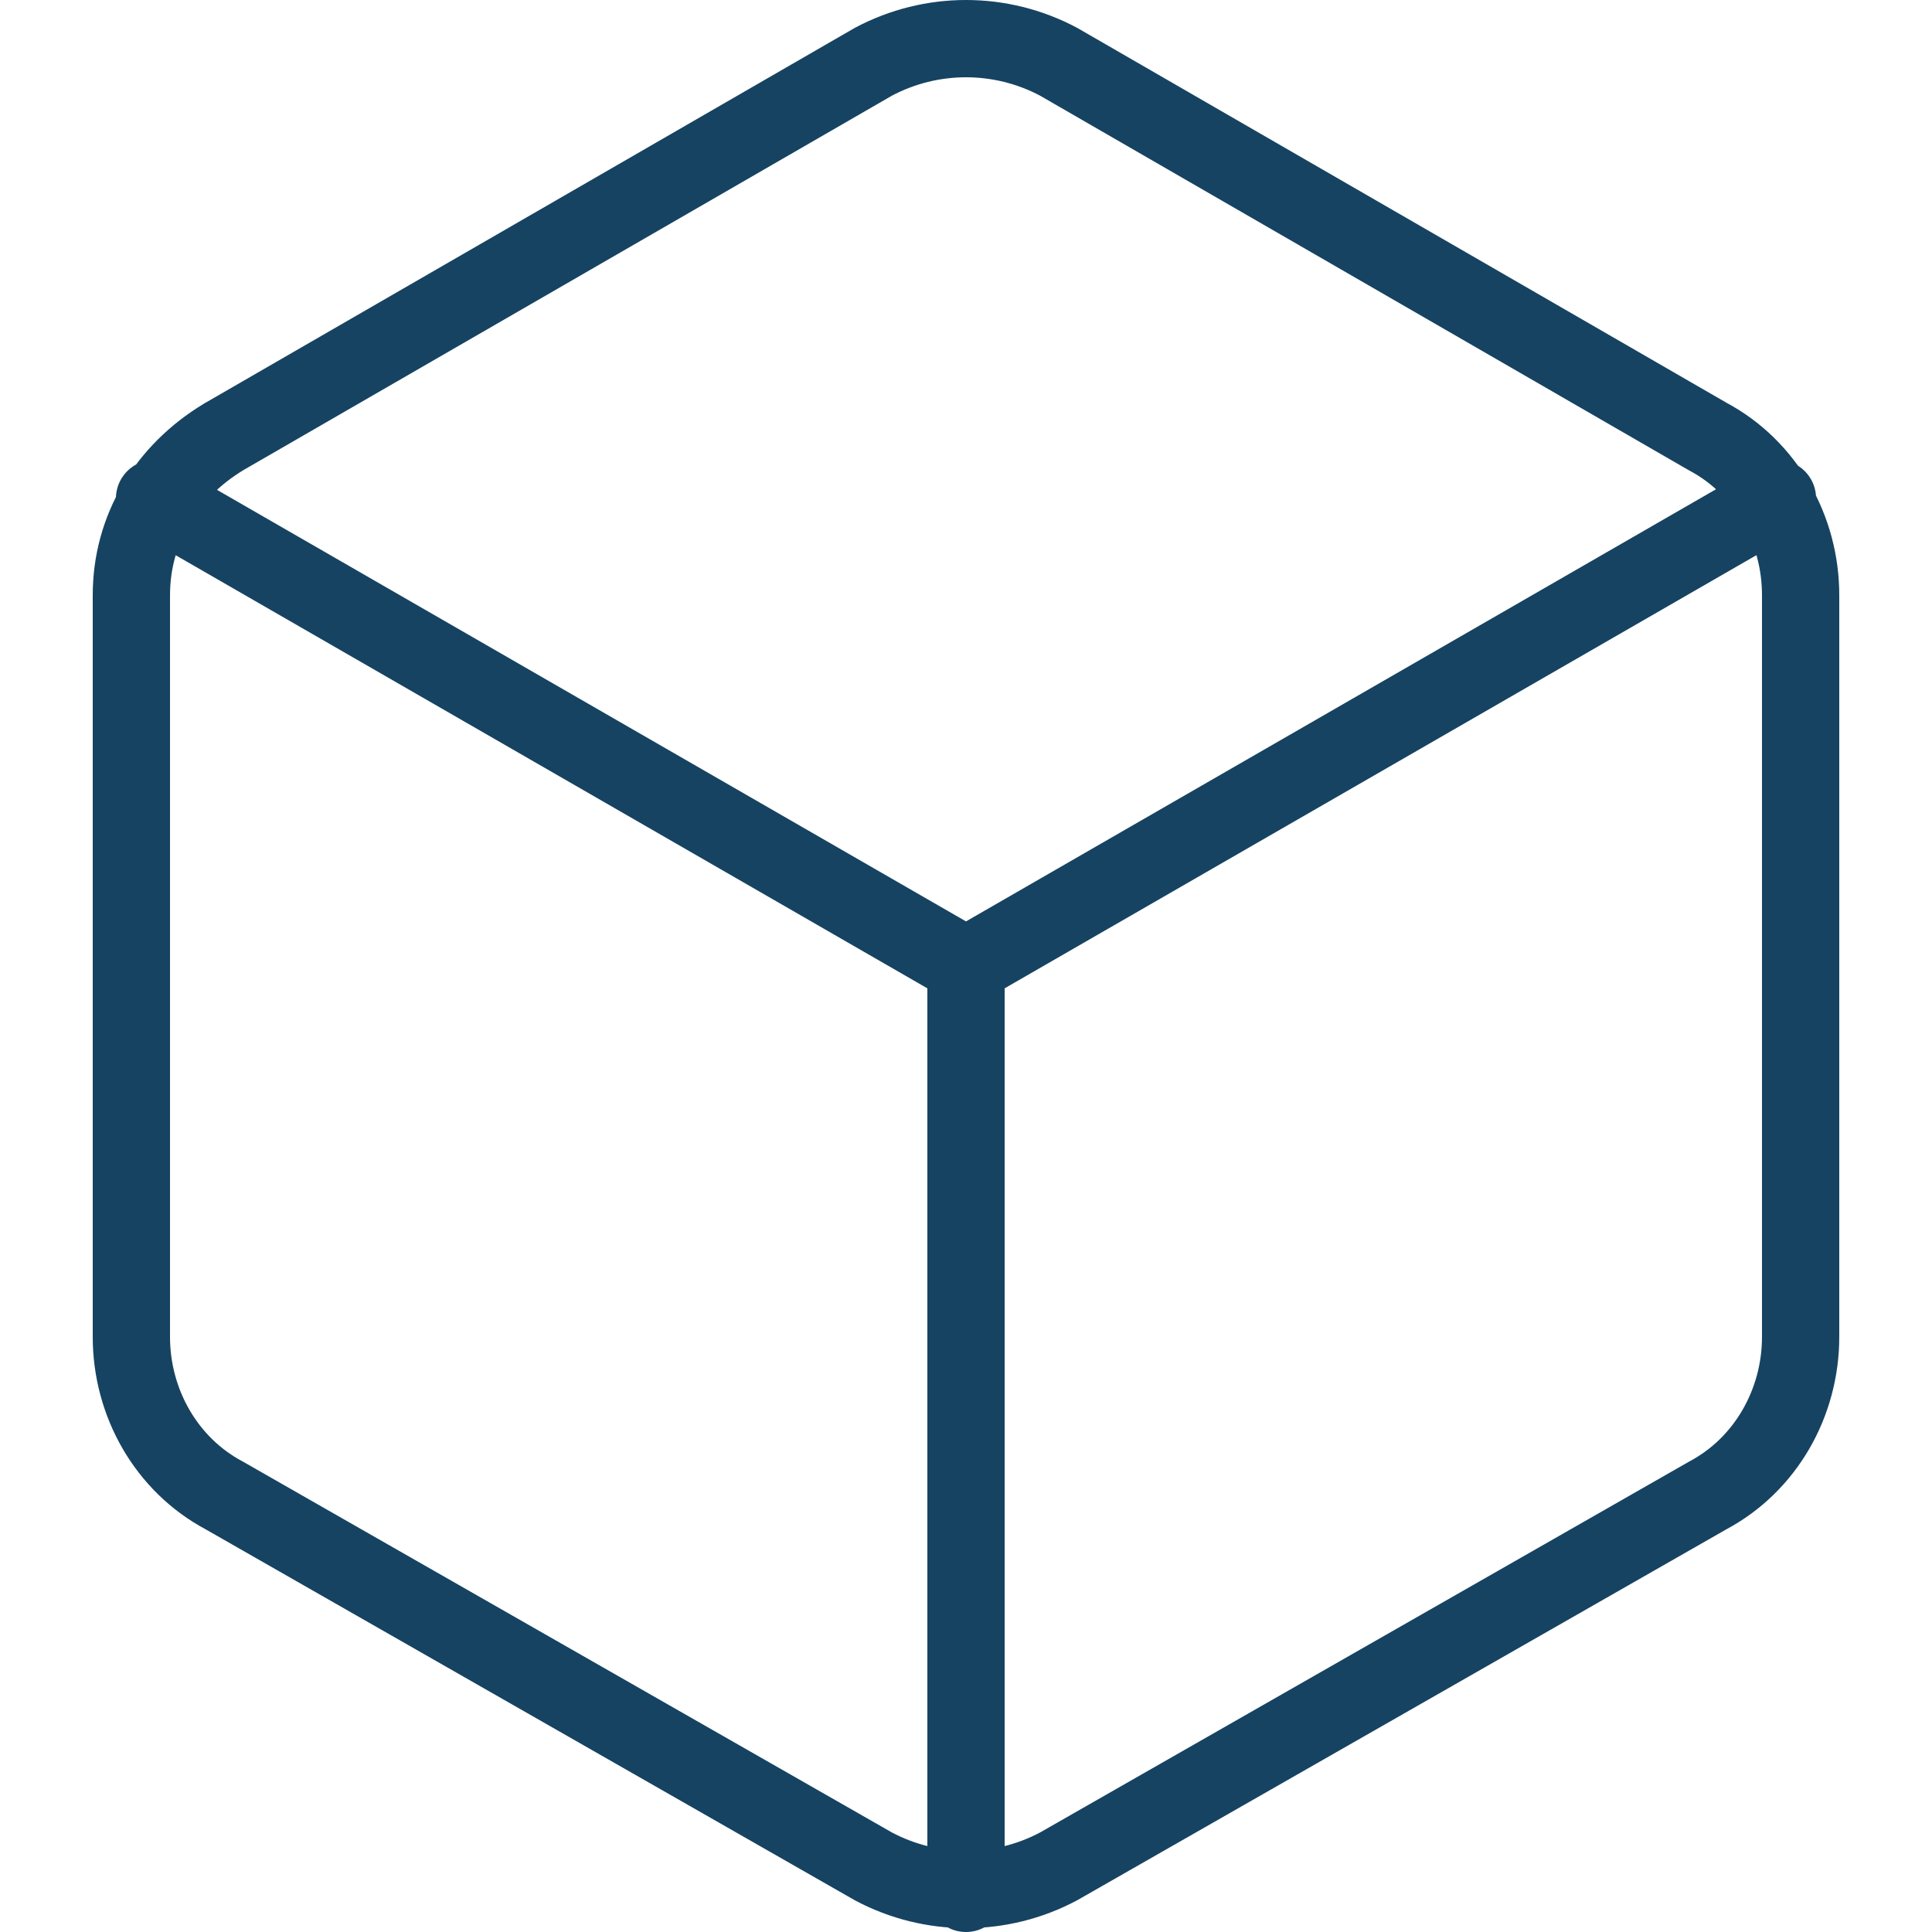
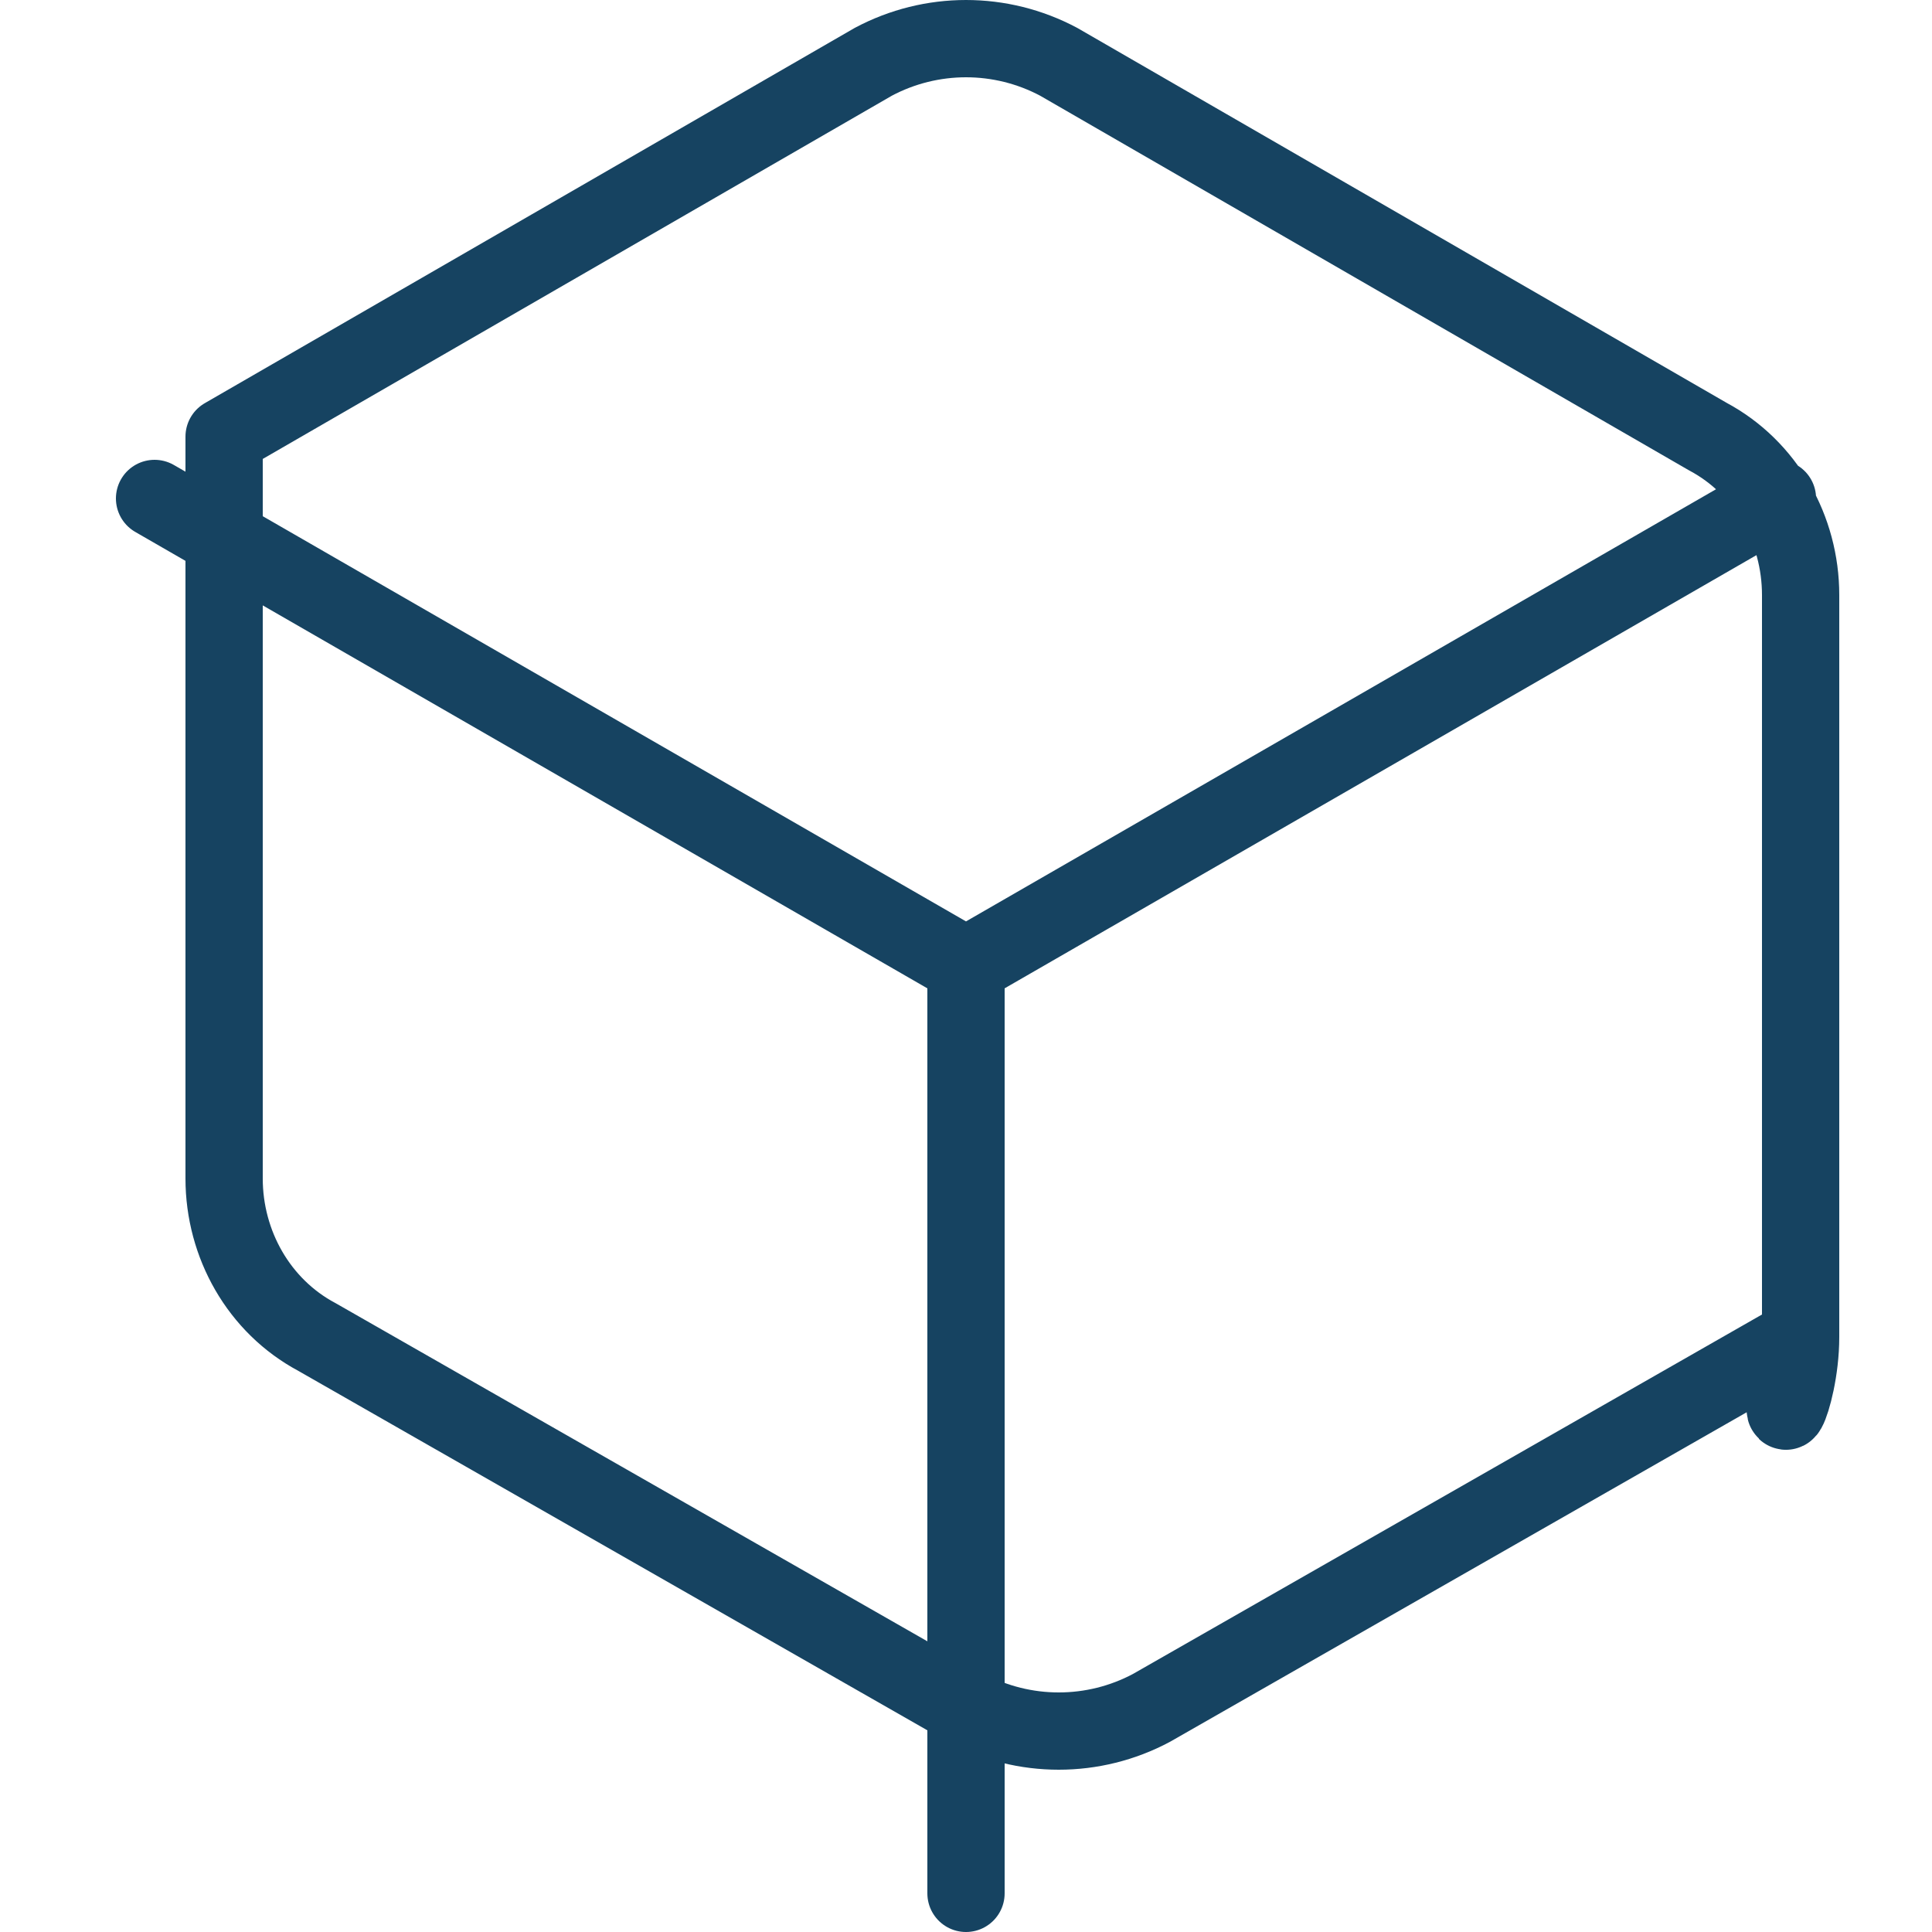
<svg xmlns="http://www.w3.org/2000/svg" version="1.1" id="Capa_1" x="0px" y="0px" viewBox="0 0 50 50" style="enable-background:new 0 0 50 50;" xml:space="preserve">
  <style type="text/css">
	.st0{fill:#FFFFFF;}
	.st1{fill:#7CA5A0;}
	.st2{fill:#F99AAA;}
	.st3{fill-rule:evenodd;clip-rule:evenodd;fill:#25D366;}
	.st4{fill:#2E2E2E;}
	.st5{fill-rule:evenodd;clip-rule:evenodd;fill:none;stroke:#FFFFFF;stroke-width:2.409;stroke-miterlimit:10;}
	.st6{fill:none;stroke:#2E2E2E;stroke-width:2.409;stroke-miterlimit:10;}
	.st7{fill:#035B67;}
	.st8{fill:#035B67;stroke:#035B67;stroke-width:1.495;stroke-linecap:round;stroke-linejoin:round;stroke-miterlimit:10;}
	.st9{fill:none;stroke:#FFFFFF;stroke-width:2.409;stroke-linecap:round;stroke-linejoin:round;stroke-miterlimit:10;}
	.st10{fill:none;stroke:#FFFFFF;stroke-width:1.5;stroke-linecap:round;stroke-linejoin:round;stroke-miterlimit:10;}
	.st11{fill:#00556E;}
	.st12{fill:none;stroke:#00556E;stroke-width:2;stroke-linecap:round;stroke-linejoin:round;stroke-miterlimit:10;}
	.st13{fill:none;stroke:#035B67;stroke-width:2.875;stroke-linecap:round;stroke-linejoin:round;stroke-miterlimit:10;}
	.st14{fill:#E9C73A;}
	.st15{fill:#2A395F;}
	.st16{fill:none;stroke:#035B67;stroke-width:1.021;stroke-linecap:round;stroke-linejoin:round;stroke-miterlimit:10;}
	.st17{fill:#035B67;stroke:#035B67;stroke-width:1.021;stroke-linecap:round;stroke-linejoin:round;stroke-miterlimit:10;}
	.st18{fill:none;stroke:#E9C73A;stroke-width:2;stroke-linecap:round;stroke-linejoin:round;stroke-miterlimit:10;}
	.st19{fill:none;stroke:#FFFFFF;stroke-width:2;stroke-linecap:round;stroke-linejoin:round;stroke-miterlimit:10;}
	.st20{fill:none;stroke:#2A395F;stroke-width:1.5;stroke-linecap:round;stroke-linejoin:round;stroke-miterlimit:10;}
	.st21{fill:none;stroke:#FFFFFF;stroke-width:4;stroke-linecap:round;stroke-linejoin:round;stroke-miterlimit:10;}
	.st22{fill:none;stroke:#035B67;stroke-width:2;stroke-linecap:round;stroke-linejoin:round;stroke-miterlimit:10;}
	.st23{fill:none;stroke:#164361;stroke-width:2;stroke-linecap:round;stroke-linejoin:round;stroke-miterlimit:2;}
	.st24{fill:none;stroke:#74C6CC;stroke-width:2;stroke-linecap:round;stroke-linejoin:round;stroke-miterlimit:2;}
	.st25{fill:#035B67;stroke:#035B67;stroke-width:2;stroke-linecap:round;stroke-linejoin:round;stroke-miterlimit:10;}
	.st26{fill:none;stroke:#4EE4BE;stroke-width:2;stroke-linecap:round;stroke-linejoin:round;stroke-miterlimit:10;}
	.st27{fill:#A9D3DB;}
	.st28{fill:#2A3A59;}
	.st29{fill:#B691CB;}
	.st30{fill:#4EE4BE;}
	.st31{fill:#FFFFFF;stroke:#FFFFFF;stroke-width:2;stroke-linecap:round;stroke-linejoin:round;stroke-miterlimit:10;}
	.st32{clip-path:url(#SVGID_00000080928071549369024770000003136604220616751758_);}
	.st33{clip-path:url(#SVGID_00000069384954017301865410000011563967088964511901_);}
	.st34{fill:#25D366;}
	.st35{fill-rule:evenodd;clip-rule:evenodd;fill:#FFFFFF;}
	.st36{fill:none;stroke:#035B67;stroke-width:1.92;stroke-linecap:round;stroke-linejoin:round;stroke-miterlimit:10;}
	.st37{fill:#74C6CC;}
	.st38{fill:#21ABB5;}
	.st39{fill:#164361;}
	.st40{fill:#DBF9F2;}
	.st41{fill:#C1DD56;}
	.st42{fill:#94B517;}
	.st43{fill:#CEF9F2;}
	.st44{fill:#FFA530;}
	.st45{fill:#FF9100;}
	.st46{fill:#615F5F;}
	.st47{fill:#333333;}
</style>
  <g>
-     <path class="st23" d="M46.6,34.6V15.4c0-1.7-0.9-3.3-2.4-4.1L27.4,1.6c-1.5-0.8-3.3-0.8-4.8,0L5.8,11.3c-1.5,0.9-2.4,2.4-2.4,4.1   v19.2c0,1.7,0.9,3.3,2.4,4.1l16.8,9.6c1.5,0.8,3.3,0.8,4.8,0l16.8-9.6C45.7,37.9,46.6,36.3,46.6,34.6z M25,49V25 M25,25l21-12.1    M4,12.9L25,25" />
+     <path class="st23" d="M46.6,34.6V15.4c0-1.7-0.9-3.3-2.4-4.1L27.4,1.6c-1.5-0.8-3.3-0.8-4.8,0L5.8,11.3v19.2c0,1.7,0.9,3.3,2.4,4.1l16.8,9.6c1.5,0.8,3.3,0.8,4.8,0l16.8-9.6C45.7,37.9,46.6,36.3,46.6,34.6z M25,49V25 M25,25l21-12.1    M4,12.9L25,25" />
  </g>
</svg>